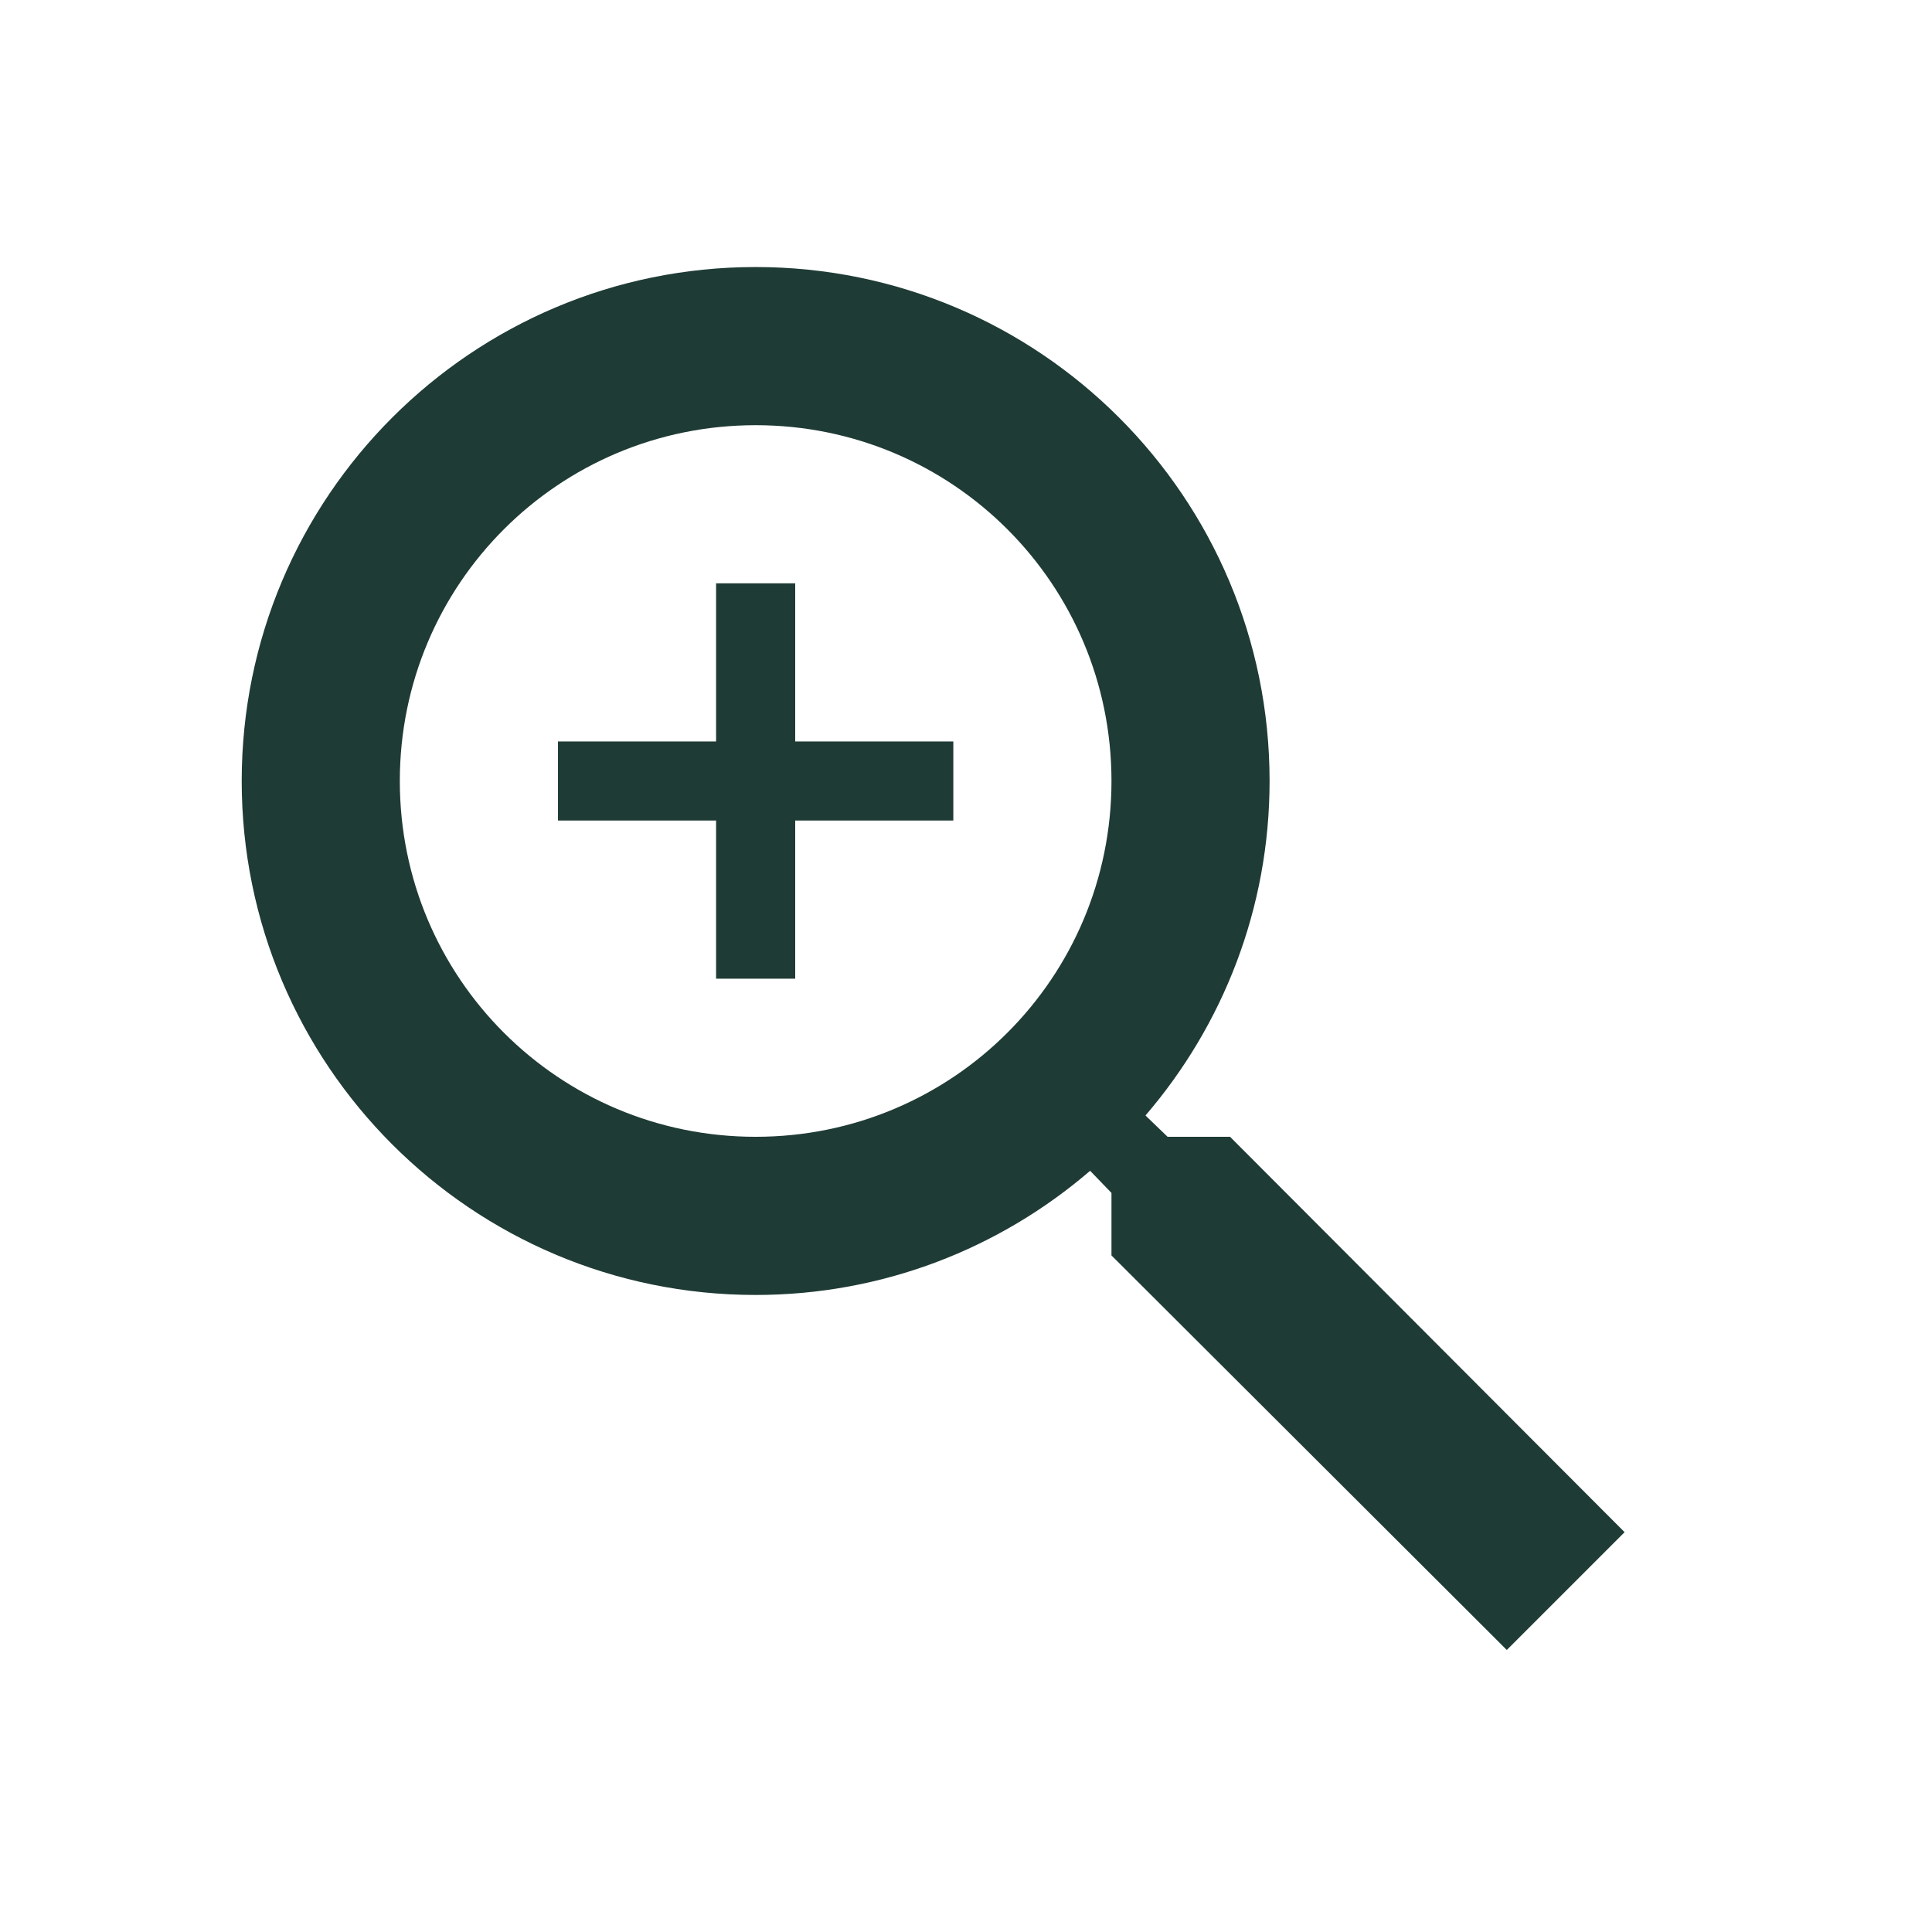
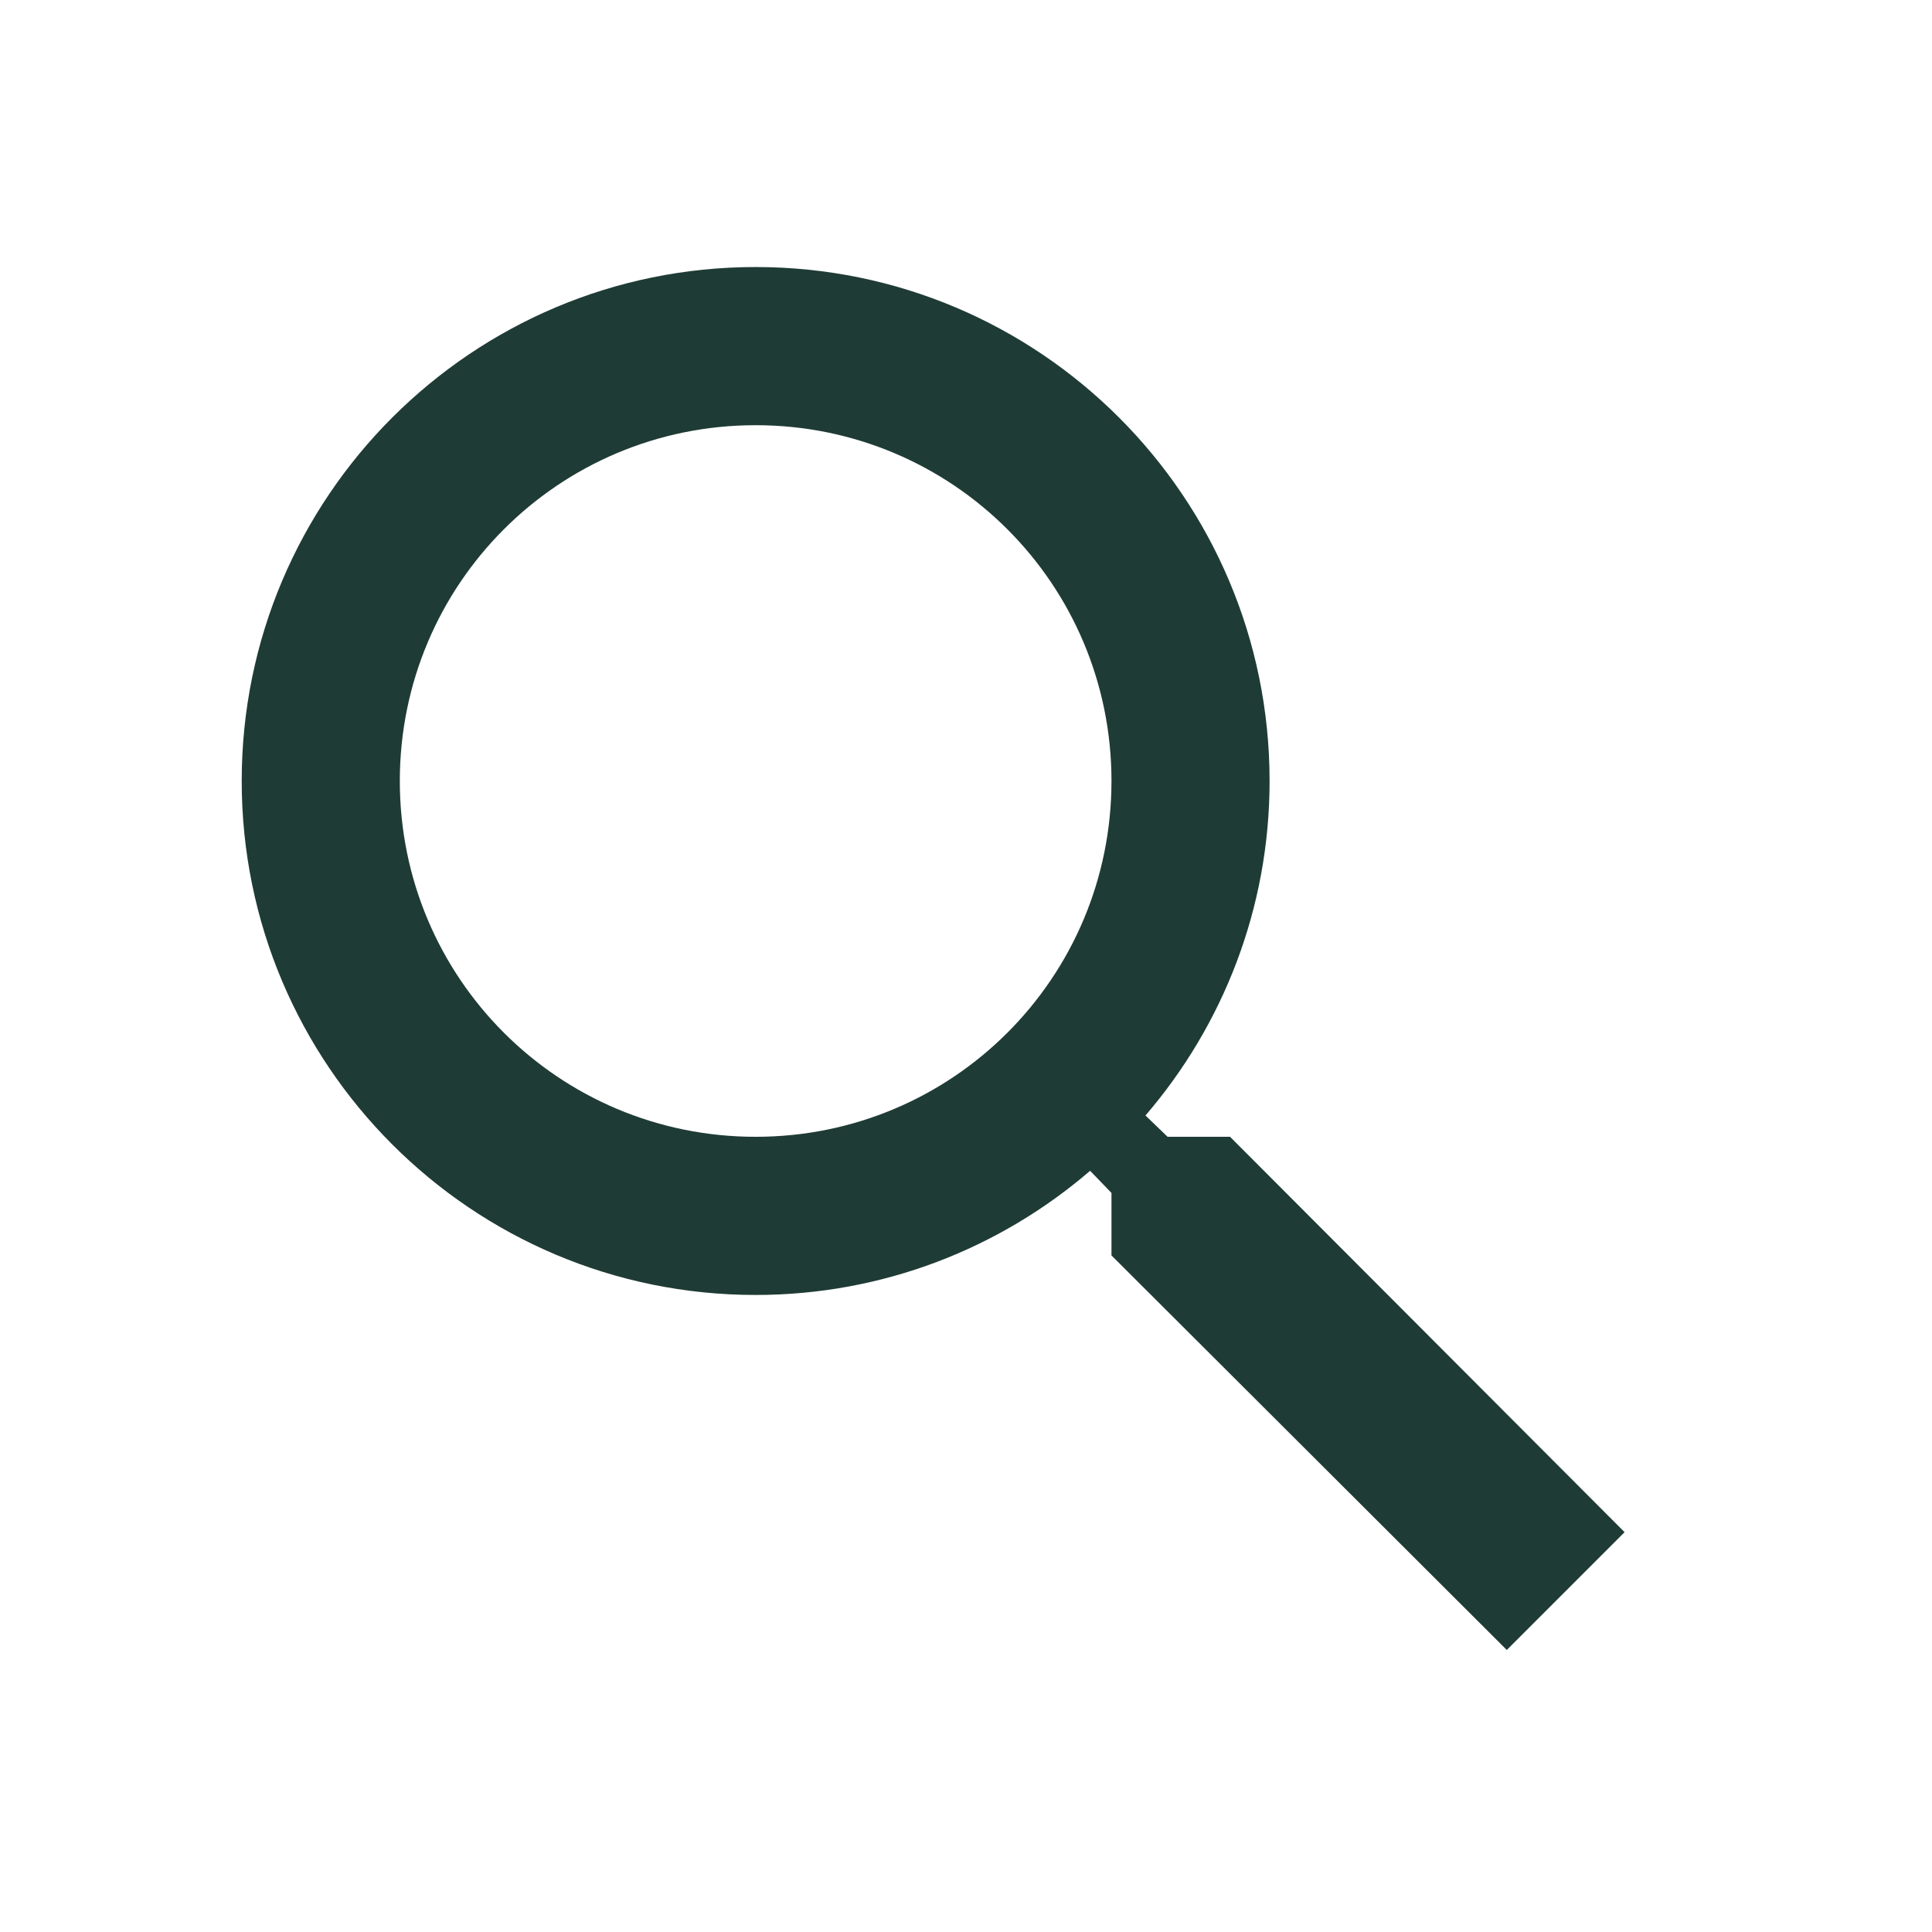
<svg xmlns="http://www.w3.org/2000/svg" width="37" height="37" viewBox="0 0 37 37" fill="none">
  <path d="M23.557 21.771H22.361L21.937 21.363C23.421 19.636 24.314 17.395 24.314 14.957C24.314 9.521 19.908 5.114 14.471 5.114C9.035 5.114 4.629 9.521 4.629 14.957C4.629 20.393 9.035 24.8 14.471 24.8C16.909 24.8 19.151 23.907 20.877 22.422L21.286 22.846V24.043L28.857 31.599L31.113 29.343L23.557 21.771ZM14.471 21.771C10.701 21.771 7.657 18.728 7.657 14.957C7.657 11.187 10.701 8.143 14.471 8.143C18.242 8.143 21.286 11.187 21.286 14.957C21.286 18.728 18.242 21.771 14.471 21.771Z" fill="#1F3B35" />
-   <path d="M18.257 15.714H15.229V18.743H13.714V15.714H10.686V14.2H13.714V11.171H15.229V14.2H18.257V15.714Z" fill="#1F3B35" />
</svg>